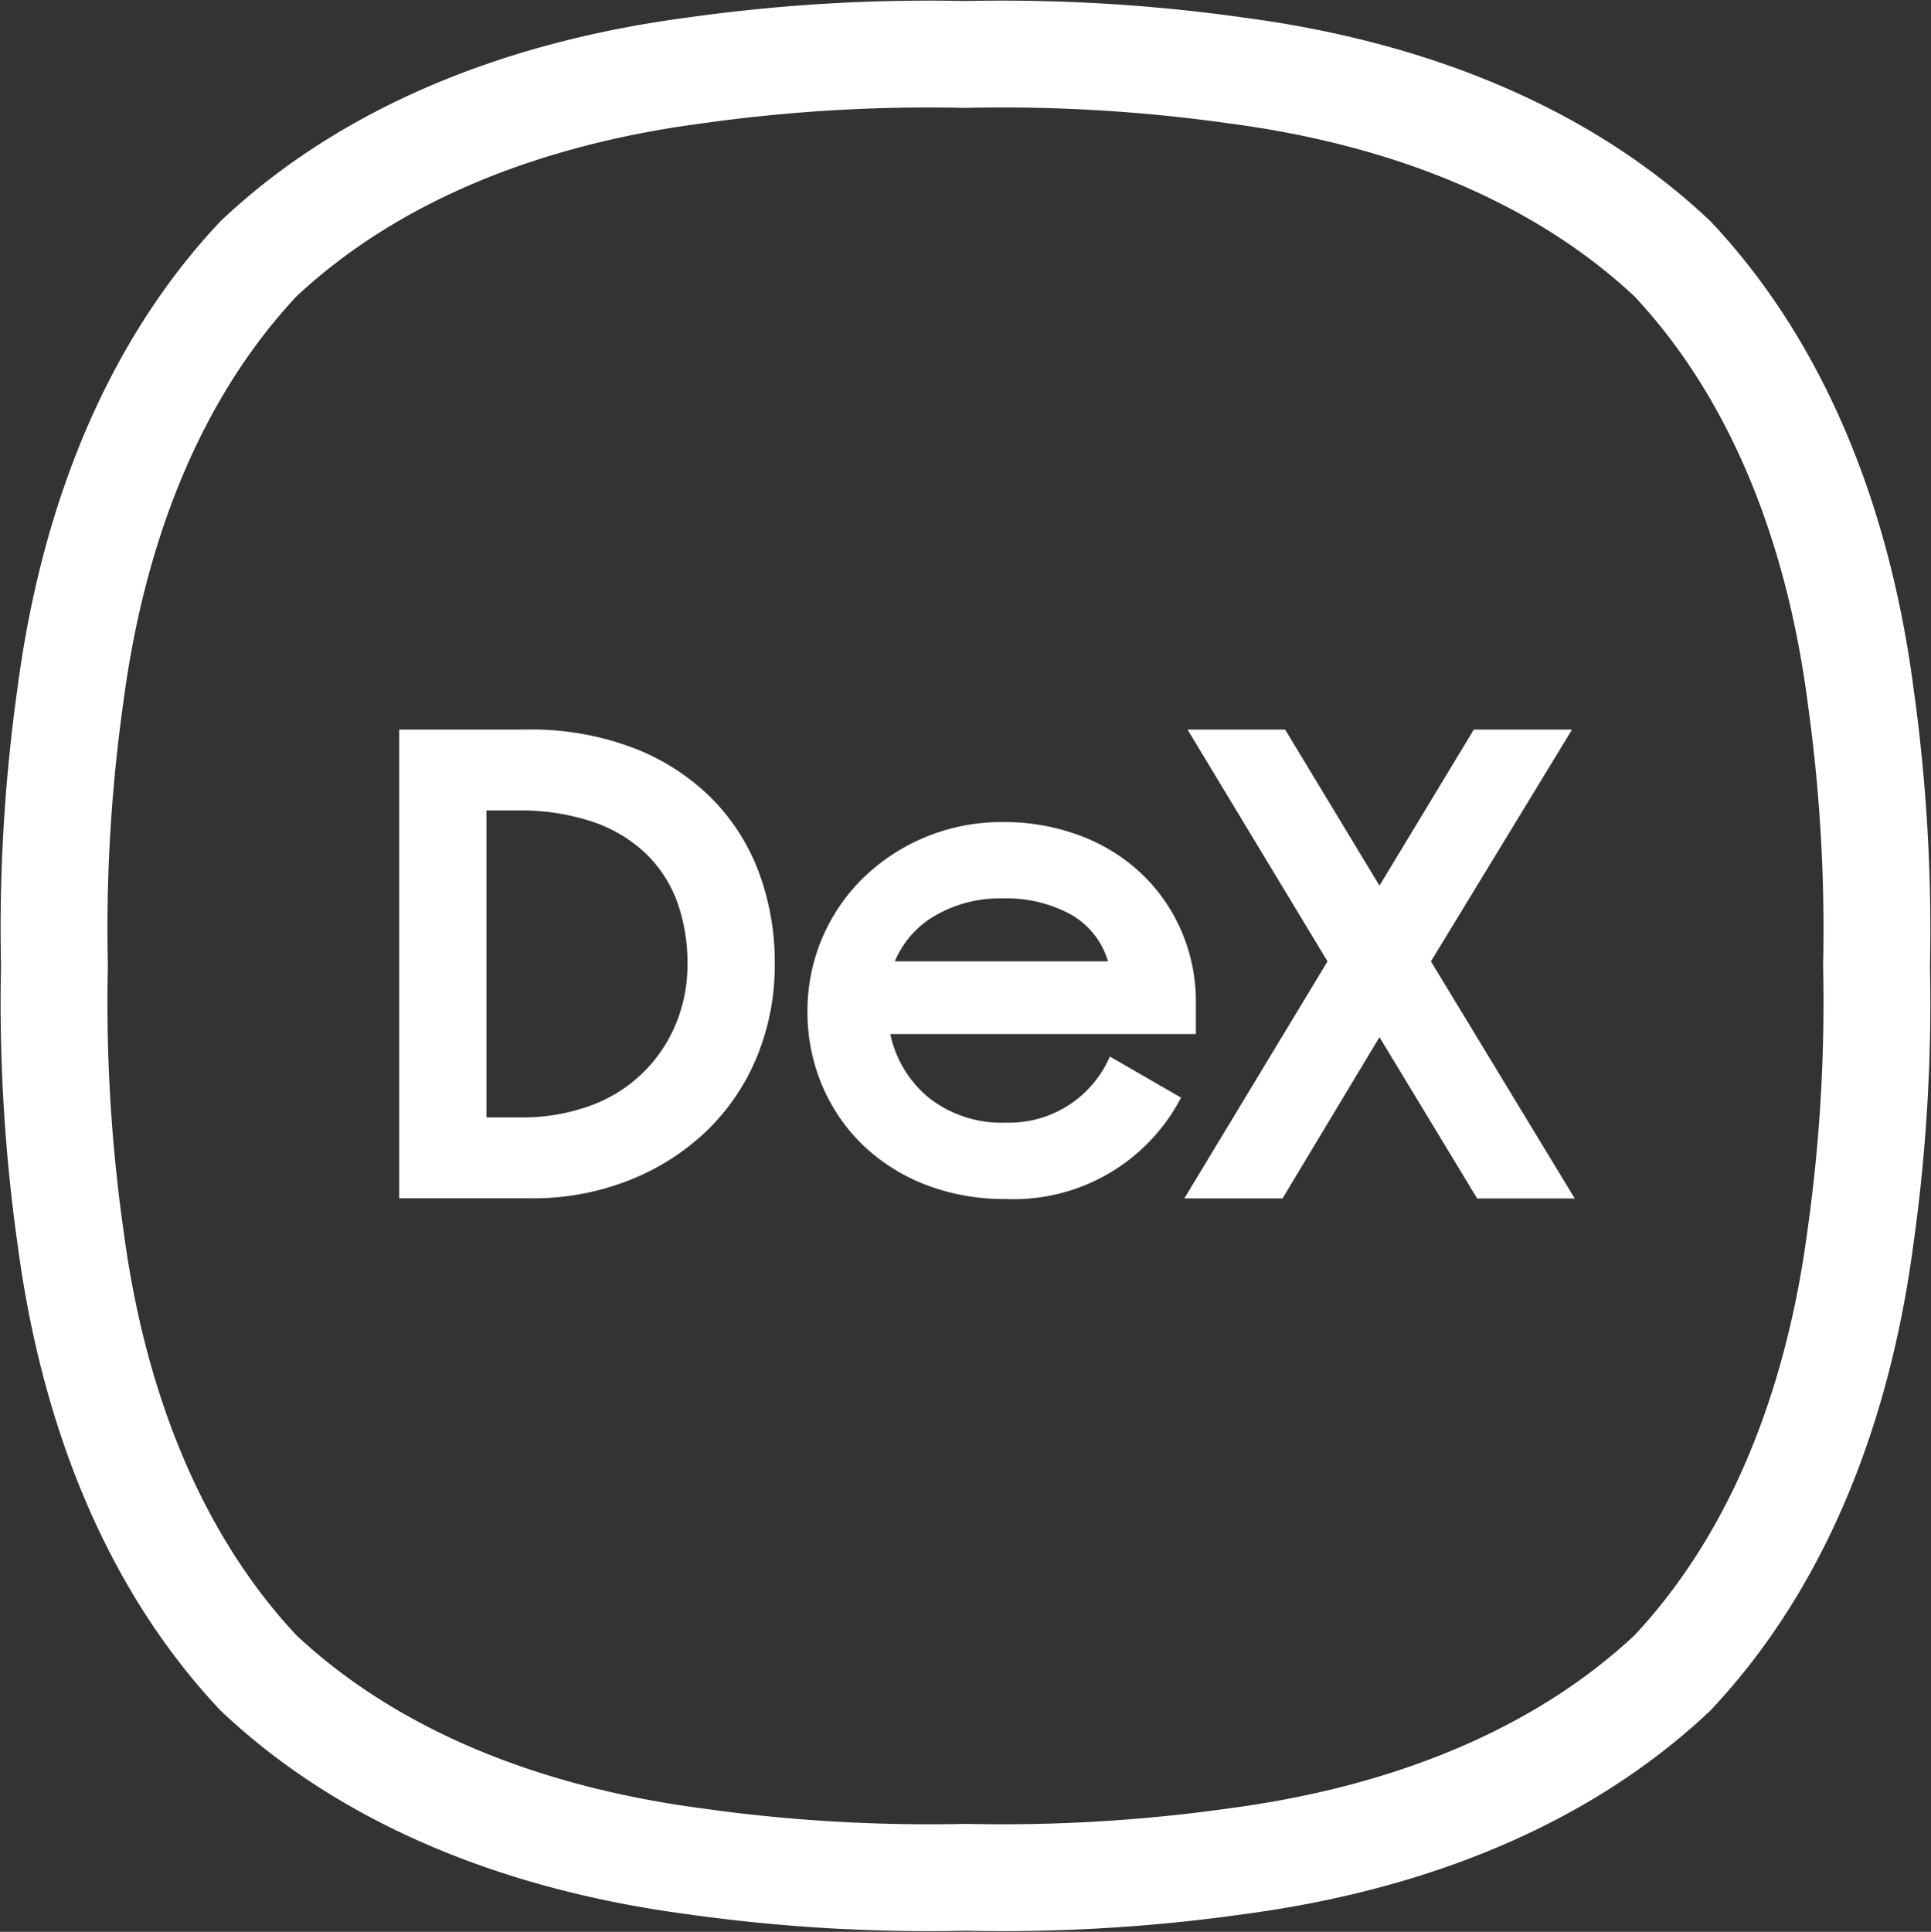
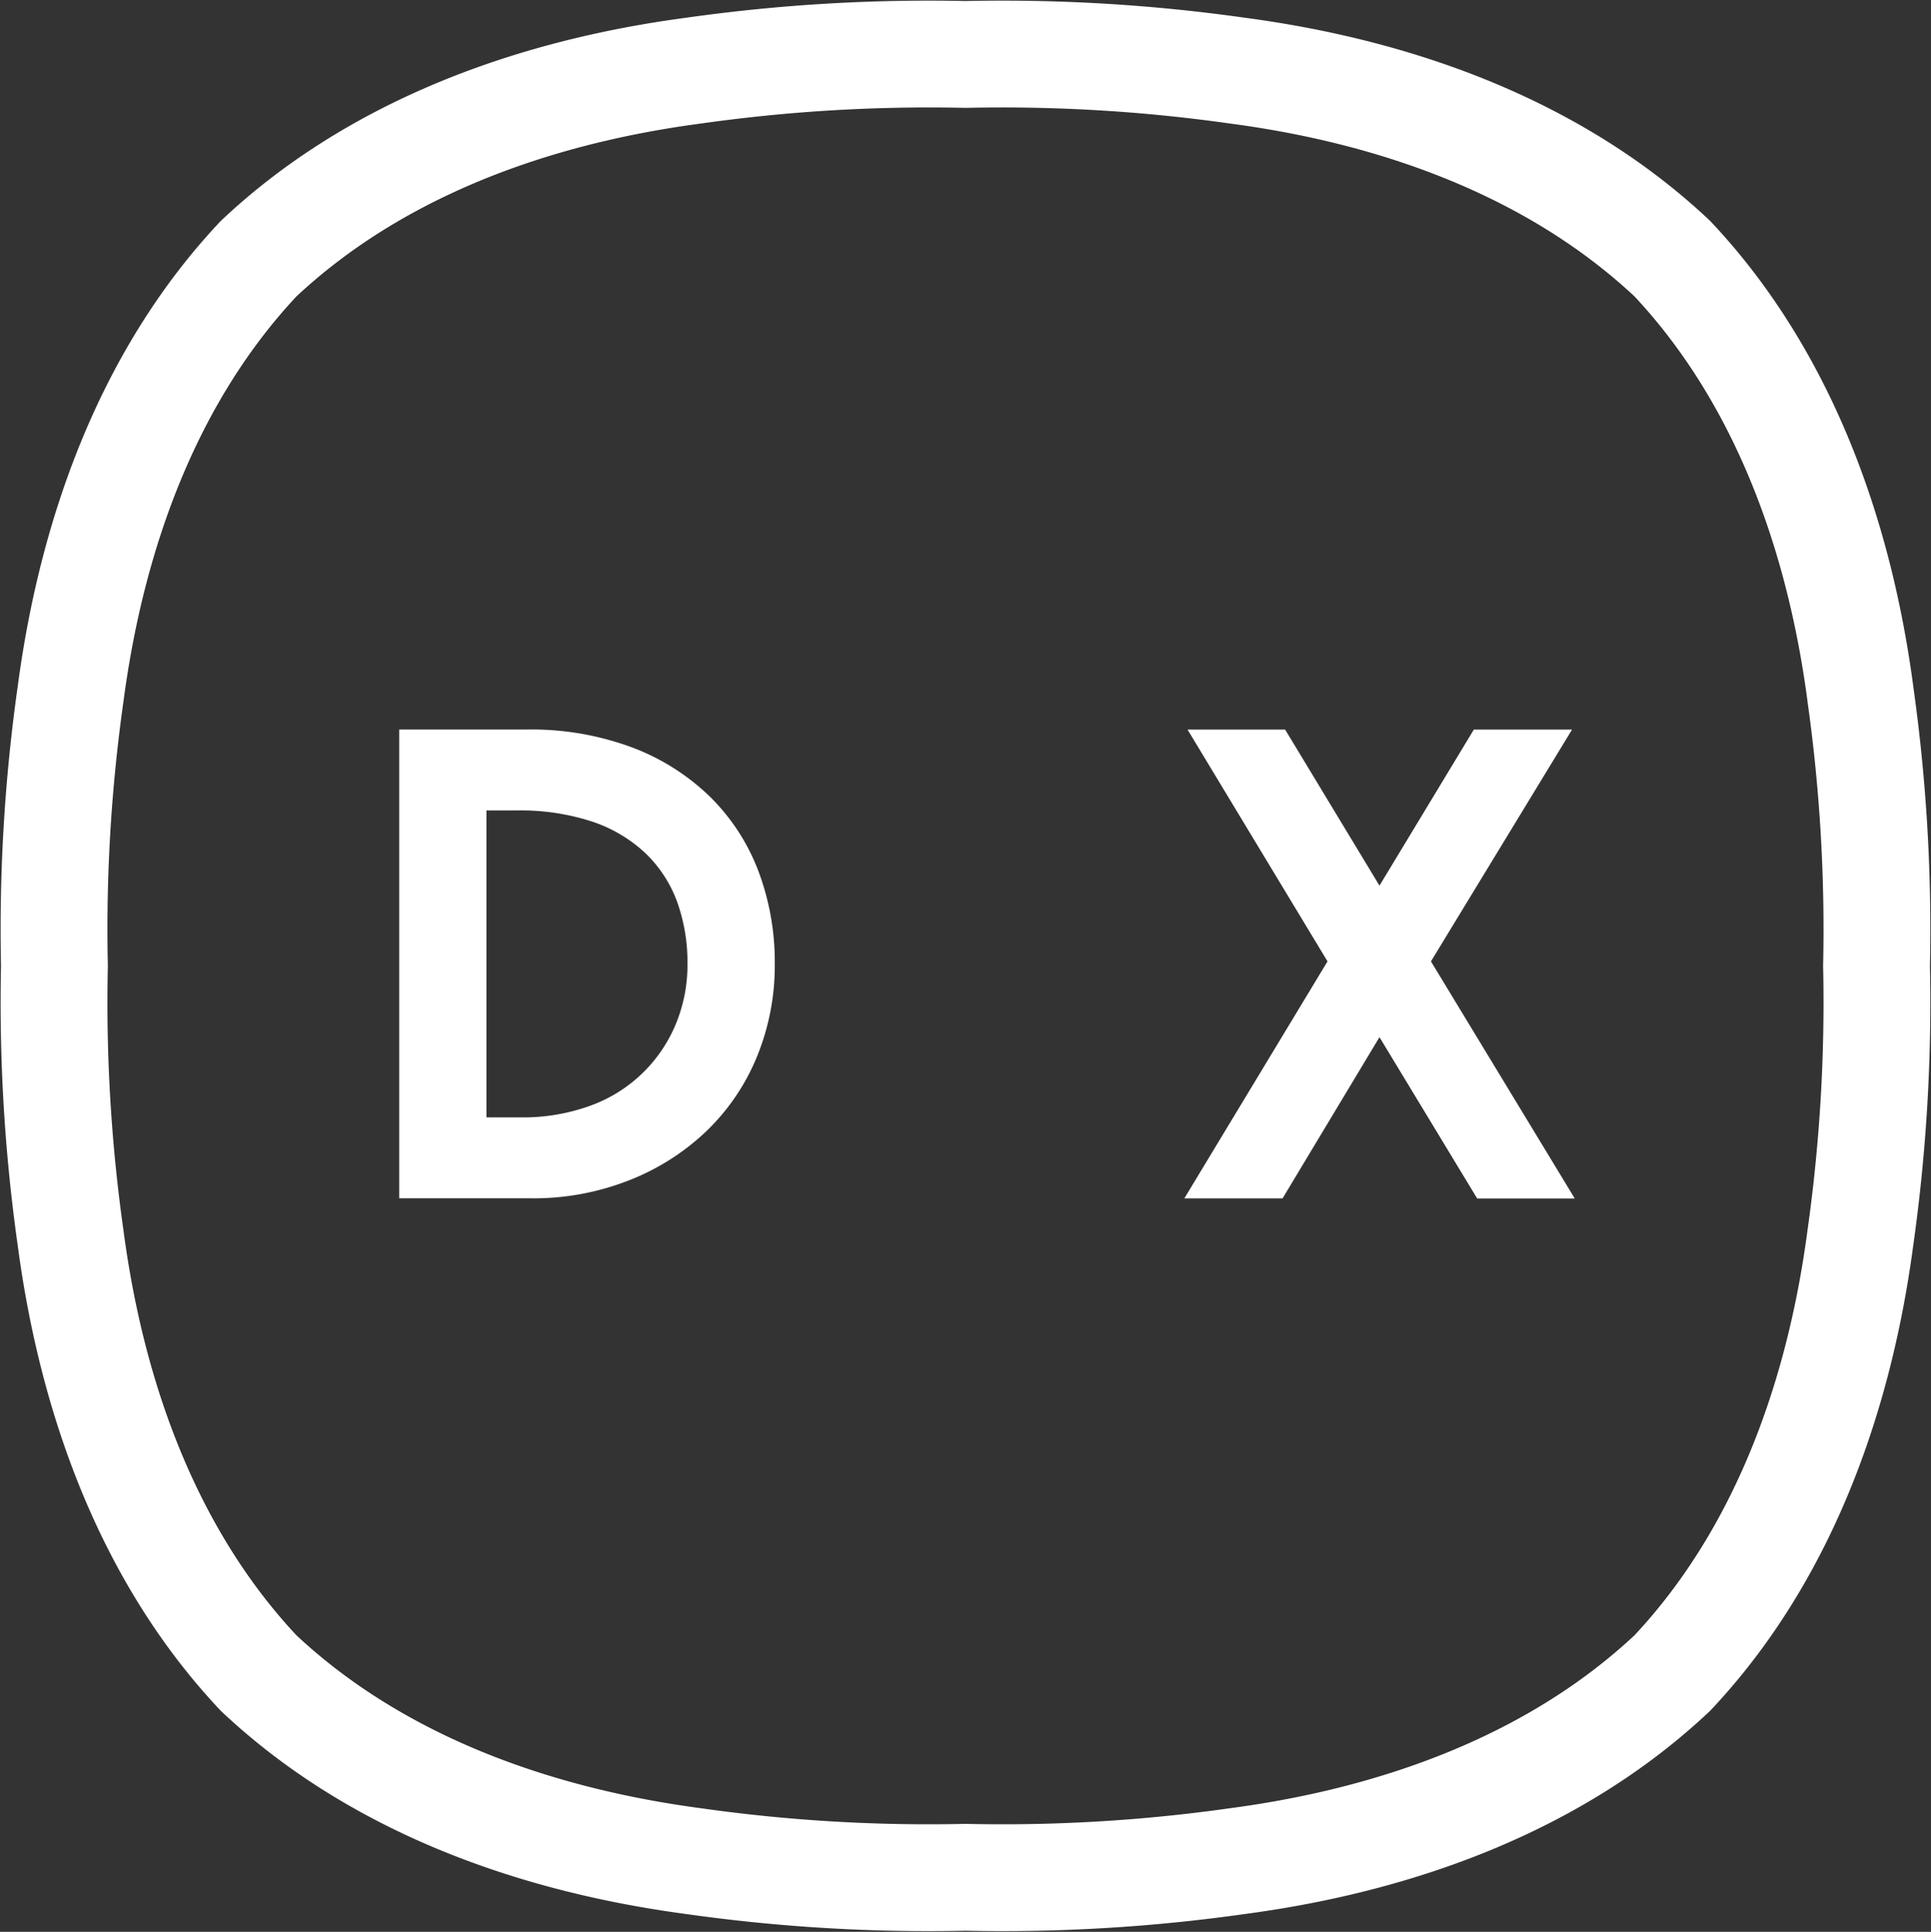
<svg xmlns="http://www.w3.org/2000/svg" width="108.469" height="108.503" viewBox="0 0 108.469 108.503">
  <rect x="0" y="0" width="108.469" height="108.503" fill="#333333" stroke="none" />
  <g id="img6" transform="translate(632.026 -1698.974)">
    <g id="Group_2437" data-name="Group 2437" transform="translate(-629 1702)">
      <g id="Group_2436" data-name="Group 2436" transform="translate(0 0)">
        <path id="Path_379" data-name="Path 379" d="M53.11,0A103.955,103.955,0,0,1,66.476.941C75.987,2.2,84.6,5.569,90.916,11.506h0c5.936,6.314,9.3,14.936,10.562,24.447a94.393,94.393,0,0,1,.907,15.274,94.217,94.217,0,0,1-.907,15.271c-1.26,9.51-4.627,18.133-10.562,24.445v0c-6.311,5.938-14.929,9.3-24.441,10.562a103.8,103.8,0,0,1-13.362.943c-1.23,0-1.9-.032-1.9-.032s-.673.032-1.9.032a103.8,103.8,0,0,1-13.364-.943c-9.509-1.259-18.128-4.625-24.44-10.562v0C5.566,84.631,2.2,76.008.94,66.5A94.257,94.257,0,0,1,.033,51.227,94.286,94.286,0,0,1,.94,35.953C2.2,26.442,5.566,17.82,11.5,11.506h0C17.814,5.569,26.432,2.2,35.942.942A103.9,103.9,0,0,1,49.309,0c1.227,0,1.9.031,1.9.031S51.88,0,53.11,0" transform="translate(-0.001 -0.002)" fill="none" stroke="#fff" stroke-linecap="round" stroke-linejoin="round" stroke-width="1" />
      </g>
    </g>
    <path id="Path_380" data-name="Path 380" d="M101.479,35.953c-1.259-9.512-4.627-18.134-10.562-24.447h0C84.605,5.568,75.986,2.2,66.476.941A94.182,94.182,0,0,0,51.209.033,94.192,94.192,0,0,0,35.942.941C26.431,2.2,17.814,5.567,11.5,11.505,5.565,17.818,2.2,26.44.94,35.953A94.2,94.2,0,0,0,.033,51.226,94.17,94.17,0,0,0,.94,66.5C2.2,76.008,5.565,84.631,11.5,90.942v0c6.313,5.938,14.929,9.3,24.44,10.566a93.981,93.981,0,0,0,15.268.907,93.969,93.969,0,0,0,15.267-.907c9.51-1.263,18.127-4.629,24.44-10.566v0c5.936-6.311,9.3-14.934,10.562-24.445a94.362,94.362,0,0,0,.907-15.271,94.387,94.387,0,0,0-.907-15.274" transform="translate(-629.001 1701.999)" fill="none" stroke="#fff" stroke-linecap="round" stroke-linejoin="round" stroke-width="6" />
    <path id="Path_381" data-name="Path 381" d="M56.832,111.181h7.175a16.234,16.234,0,0,1,5.914,1.009,12.665,12.665,0,0,1,4.382,2.779,11.658,11.658,0,0,1,2.706,4.165,14.456,14.456,0,0,1,.919,5.211,13.476,13.476,0,0,1-1.009,5.232,12.24,12.24,0,0,1-2.833,4.164,13.313,13.313,0,0,1-4.345,2.76,14.656,14.656,0,0,1-5.517,1.01H56.831V111.181Zm4.9,4.544v17.241h1.912a11.051,11.051,0,0,0,3.9-.648,8.2,8.2,0,0,0,4.813-4.563,8.63,8.63,0,0,0,.667-3.409,10.062,10.062,0,0,0-.576-3.479,7.233,7.233,0,0,0-1.768-2.724,8.083,8.083,0,0,0-2.995-1.786,12.9,12.9,0,0,0-4.254-.63H61.736v0Z" transform="translate(-666.434 1628.767)" fill="#fff" />
-     <path id="Path_382" data-name="Path 382" d="M135.169,147.578a12.223,12.223,0,0,1-4.544-.815,10.577,10.577,0,0,1-3.516-2.242,10.15,10.15,0,0,1-2.274-3.354,10.559,10.559,0,0,1-.811-4.12A10.439,10.439,0,0,1,127.2,129.5a11.156,11.156,0,0,1,7.789-3.093,12.115,12.115,0,0,1,4.345.76,10.236,10.236,0,0,1,3.444,2.13,9.812,9.812,0,0,1,2.253,3.231,10.026,10.026,0,0,1,.812,4.057v1.728H128.678a6.287,6.287,0,0,0,2.2,3.607,6.61,6.61,0,0,0,4.291,1.369,6.154,6.154,0,0,0,5.841-3.714l4,2.309a10.6,10.6,0,0,1-9.844,5.695m-.18-16.883a7.206,7.206,0,0,0-3.8.972,5.339,5.339,0,0,0-2.254,2.561h11.975a4.488,4.488,0,0,0-2.092-2.634,7.547,7.547,0,0,0-3.824-.9" transform="translate(-710.693 1618.739)" fill="#fff" />
    <path id="Path_383" data-name="Path 383" d="M197.009,128.456l-5.445,9.056h-5.517L194.09,124.2l-7.863-13.02h5.482l5.3,8.766,5.3-8.766h5.517L199.9,124.2l8.077,13.316h-5.481Z" transform="translate(-751.546 1628.771)" fill="#fff" />
  </g>
</svg>